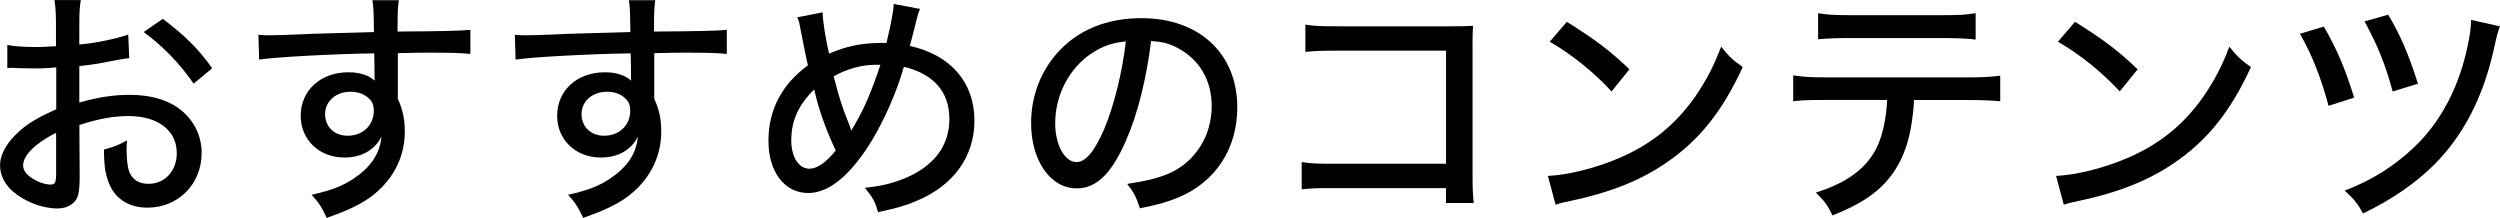
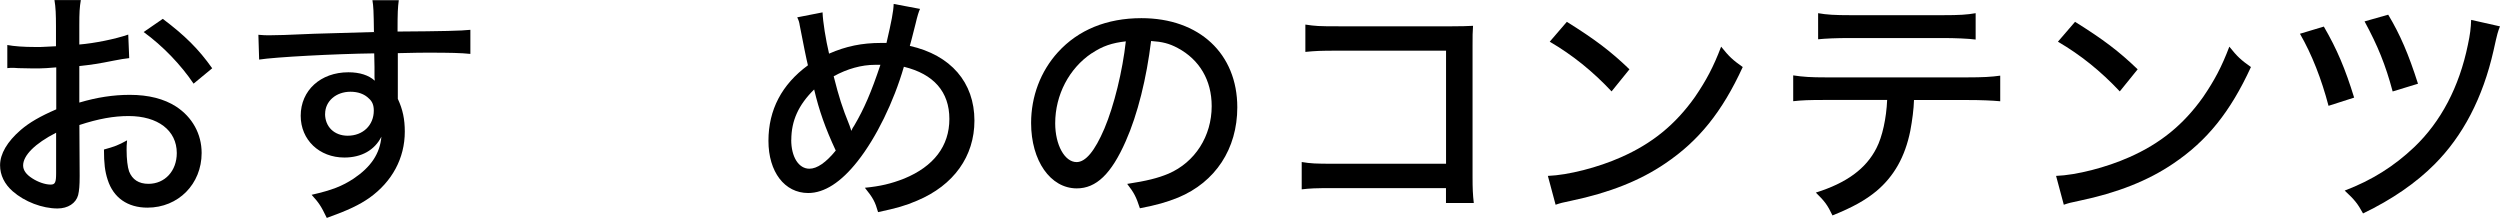
<svg xmlns="http://www.w3.org/2000/svg" id="Layer_2" data-name="Layer 2" viewBox="0 0 362.16 31.57">
  <defs>
    <style>
      .cls-1 {
        stroke-width: 0px;
      }
    </style>
  </defs>
  <g id="_基本" data-name="基本">
    <g>
      <path class="cls-1" d="m18.72,8.42c-.9.11-1.08.14-2.23.36-2.12.43-3.31.61-5,.79v5.29c2.56-.76,4.93-1.12,7.31-1.12,2.74,0,4.97.58,6.7,1.69,2.38,1.55,3.71,4,3.71,6.73,0,4.5-3.38,7.92-7.85,7.92-2.88,0-4.93-1.44-5.76-4.03-.4-1.22-.54-2.38-.54-4.39,1.55-.43,2.05-.61,3.35-1.33-.07.68-.07.94-.07,1.4,0,1.3.14,2.48.36,3.1.47,1.19,1.4,1.8,2.81,1.8,2.38,0,4.1-1.87,4.1-4.46,0-3.28-2.74-5.36-6.98-5.36-2.16,0-4.39.4-7.13,1.3l.04,7.38c0,1.44-.07,2.12-.22,2.77-.32,1.19-1.48,1.94-2.99,1.94-2.2,0-4.75-.97-6.48-2.48-1.19-1.04-1.84-2.34-1.84-3.78,0-1.66,1.04-3.42,2.99-5.11,1.26-1.08,2.81-1.98,5.15-2.99v-6.08q-.29.04-1.44.11c-.58.04-1.12.04-2.05.04-.58,0-1.62-.04-2.02-.04-.47-.04-.76-.04-.86-.04-.14,0-.4,0-.72.04v-3.35c.97.18,2.3.29,4.14.29.54,0,.94,0,1.51-.04.94-.04,1.01-.04,1.4-.07v-2.84c0-1.76-.04-2.77-.22-3.85h3.82c-.18,1.08-.22,1.83-.22,3.67v2.77c2.2-.18,5.22-.79,7.09-1.44l.14,3.42Zm-10.58,10.8c-3.1,1.58-4.79,3.31-4.79,4.75,0,.68.43,1.3,1.33,1.87.83.54,1.87.9,2.66.9.65,0,.79-.32.79-1.66v-5.87Zm19.91-7.09c-1.84-2.74-4.46-5.47-7.24-7.49l2.77-1.91c3.2,2.41,5.18,4.36,7.16,7.16l-2.7,2.23Z" />
      <path class="cls-1" d="m37.44,5.04c.76.07,1.04.07,1.62.07,1.01,0,2.45-.04,6.44-.22q2.34-.07,8.67-.25c-.04-3.06-.07-3.71-.22-4.61h3.82c-.14,1.08-.18,1.73-.18,4.54,6.55-.04,9.29-.11,10.55-.25v3.49c-1.3-.14-2.99-.18-6.05-.18-.97,0-1.58,0-4.46.07v6.62c.72,1.55,1.01,2.95,1.01,4.75,0,3.85-1.84,7.24-5.11,9.58-1.44,1.01-3.06,1.8-6.19,2.92-.83-1.73-1.15-2.2-2.2-3.35,2.99-.68,4.43-1.26,6.08-2.34,2.52-1.69,3.82-3.63,4.03-6.08-.97,1.94-2.88,3.02-5.36,3.02-3.64,0-6.33-2.56-6.33-6.05,0-3.67,2.88-6.3,6.91-6.3,1.66,0,2.95.43,3.82,1.22q0-.14-.04-.47v-1.55l-.04-1.94c-5.72.07-14.4.54-16.67.9l-.11-3.6Zm9.65,11.45c0,1.87,1.33,3.17,3.28,3.17,2.2,0,3.78-1.51,3.78-3.64,0-.79-.22-1.33-.72-1.76-.65-.65-1.58-.97-2.66-.97-2.09,0-3.67,1.37-3.67,3.2Z" />
-       <path class="cls-1" d="m74.59,5.04c.76.07,1.04.07,1.62.07,1.01,0,2.45-.04,6.44-.22q2.34-.07,8.67-.25c-.04-3.06-.07-3.71-.22-4.61h3.82c-.14,1.08-.18,1.73-.18,4.54,6.55-.04,9.29-.11,10.55-.25v3.49c-1.3-.14-2.99-.18-6.05-.18-.97,0-1.58,0-4.46.07v6.62c.72,1.55,1.01,2.95,1.01,4.75,0,3.85-1.84,7.24-5.11,9.58-1.44,1.01-3.06,1.8-6.19,2.92-.83-1.73-1.15-2.2-2.2-3.35,2.99-.68,4.43-1.26,6.08-2.34,2.52-1.69,3.82-3.63,4.03-6.08-.97,1.94-2.88,3.02-5.36,3.02-3.64,0-6.33-2.56-6.33-6.05,0-3.67,2.88-6.3,6.91-6.3,1.66,0,2.95.43,3.82,1.22q0-.14-.04-.47v-1.55l-.04-1.94c-5.72.07-14.4.54-16.67.9l-.11-3.6Zm9.65,11.45c0,1.87,1.33,3.17,3.28,3.17,2.2,0,3.78-1.51,3.78-3.64,0-.79-.22-1.33-.72-1.76-.65-.65-1.58-.97-2.66-.97-2.09,0-3.67,1.37-3.67,3.2Z" />
      <path class="cls-1" d="m119.16,1.8c.04,1.33.47,4,.94,5.97,2.48-1.08,4.75-1.55,7.56-1.55h.76c.72-3.1,1.01-4.57,1.04-5.65l3.82.72c-.18.36-.4,1.08-.65,2.16-.47,1.91-.76,2.95-.83,3.2,5.94,1.33,9.36,5.29,9.36,10.83,0,5.15-2.99,9.36-8.31,11.59-1.66.72-2.95,1.08-5.65,1.66-.43-1.51-.72-2.05-1.91-3.53,2.23-.22,3.78-.58,5.69-1.33,4.28-1.76,6.55-4.71,6.55-8.64s-2.27-6.51-6.59-7.56c-1.48,5.11-4,10.26-6.7,13.68-2.41,3.06-4.82,4.61-7.16,4.61-3.42,0-5.76-3.06-5.76-7.56s1.94-8.17,5.72-10.94c-.22-.86-.65-3.02-1.19-5.8-.07-.47-.14-.68-.36-1.15l3.67-.72Zm-4.54,18.46c0,2.48,1.08,4.18,2.63,4.18,1.12,0,2.41-.9,3.82-2.63-1.51-3.24-2.41-5.79-3.13-8.85-2.27,2.23-3.31,4.54-3.31,7.31Zm8.42-2.16c.18.5.22.61.29.86.11-.29.22-.5.43-.79,1.4-2.38,2.45-4.79,3.78-8.78h-.79c-1.94,0-4.03.58-5.98,1.66.79,3.1,1.22,4.46,2.27,7.06Z" />
      <path class="cls-1" d="m163.08,20.45c-2.09,4.75-4.28,6.84-7.09,6.84-3.82,0-6.62-4-6.62-9.47,0-3.85,1.37-7.49,3.89-10.26,2.95-3.24,7.09-4.93,12.09-4.93,8.39,0,13.89,5.15,13.89,12.92,0,6.01-3.17,10.83-8.57,13.07-1.69.68-3.1,1.08-5.54,1.55-.54-1.66-.86-2.27-1.84-3.53,2.81-.43,4.43-.83,5.98-1.48,3.85-1.66,6.26-5.43,6.26-9.79,0-3.74-1.76-6.73-4.93-8.42-1.22-.65-2.2-.9-3.85-1.01-.65,5.36-1.94,10.62-3.67,14.51Zm-4.93-12.74c-3.28,2.2-5.29,6.05-5.29,10.15,0,3.13,1.37,5.62,3.1,5.62,1.3,0,2.63-1.58,4.03-4.86,1.4-3.31,2.63-8.35,3.1-12.63-1.98.22-3.38.68-4.93,1.73Z" />
      <path class="cls-1" d="m193.14,27.25c-2.7,0-3.35.04-4.57.18v-3.96c1.33.22,2.02.25,4.64.25h16.27V7.34h-15.59c-2.7,0-3.38.04-4.79.18v-3.96c1.48.22,1.87.25,4.82.25h16.45q1.8,0,3.02-.07c-.07,1.01-.07,1.4-.07,2.92v18.9c0,1.8.04,2.63.18,3.85h-4.03v-2.16h-16.34Z" />
      <path class="cls-1" d="m224.24,25.48c2.92-.11,7.27-1.22,10.58-2.7,4.5-1.98,7.88-4.72,10.73-8.75,1.62-2.38,2.66-4.32,3.78-7.27,1.19,1.48,1.66,1.91,3.13,2.95-2.99,6.51-6.37,10.69-11.23,13.97-3.64,2.48-8.1,4.25-13.61,5.4-1.37.29-1.51.32-2.27.58l-1.12-4.18Zm2.74-22.32c4.1,2.56,6.37,4.28,9.07,6.88l-2.59,3.2c-2.77-2.95-5.69-5.29-8.96-7.2l2.48-2.88Z" />
      <path class="cls-1" d="m277.27,14.47c-.04,1.37-.25,2.95-.54,4.5-.76,3.74-2.34,6.55-4.9,8.71-1.62,1.33-3.42,2.34-6.37,3.53-.72-1.51-1.12-2.05-2.41-3.31,4.46-1.4,7.27-3.46,8.78-6.44.86-1.66,1.44-4.36,1.55-6.98h-8.93c-2.48,0-3.38.04-4.68.18v-3.74c1.44.22,2.56.29,4.75.29h20.45c2.23,0,3.53-.07,4.79-.25v3.71c-1.15-.11-2.77-.18-4.75-.18h-7.74Zm-13.89-12.56c1.26.22,2.34.29,4.75.29h13.28c2.48,0,3.53-.07,4.79-.29v3.82c-1.01-.14-3.02-.22-4.75-.22h-13.39c-2.12,0-3.6.07-4.68.18V1.91Z" />
      <path class="cls-1" d="m297.86,25.48c2.92-.11,7.27-1.22,10.58-2.7,4.5-1.98,7.88-4.72,10.73-8.75,1.62-2.38,2.66-4.32,3.78-7.27,1.19,1.48,1.66,1.91,3.13,2.95-2.99,6.51-6.37,10.69-11.23,13.97-3.64,2.48-8.1,4.25-13.61,5.4-1.37.29-1.51.32-2.27.58l-1.12-4.18Zm2.74-22.32c4.1,2.56,6.37,4.28,9.07,6.88l-2.59,3.2c-2.77-2.95-5.69-5.29-8.96-7.2l2.48-2.88Z" />
      <path class="cls-1" d="m336.64,3.85c1.91,3.28,3.1,6.12,4.39,10.29l-3.71,1.19c-1.01-3.85-2.41-7.45-4.14-10.44l3.46-1.04Zm25.52-.04c-.32.83-.36.9-.94,3.53-1.55,6.84-4.43,12.35-8.57,16.49-2.66,2.66-6.08,5.04-10.33,7.09-.79-1.44-1.22-1.98-2.66-3.31,3.96-1.51,7.16-3.53,10.08-6.3,3.85-3.67,6.52-8.71,7.77-14.83.32-1.48.43-2.41.47-3.6l4.18.94Zm-16.2-1.69c1.73,2.88,2.95,5.72,4.32,10.01l-3.67,1.12c-1.04-3.89-2.16-6.62-4.07-10.15l3.42-.97Z" />
    </g>
  </g>
</svg>